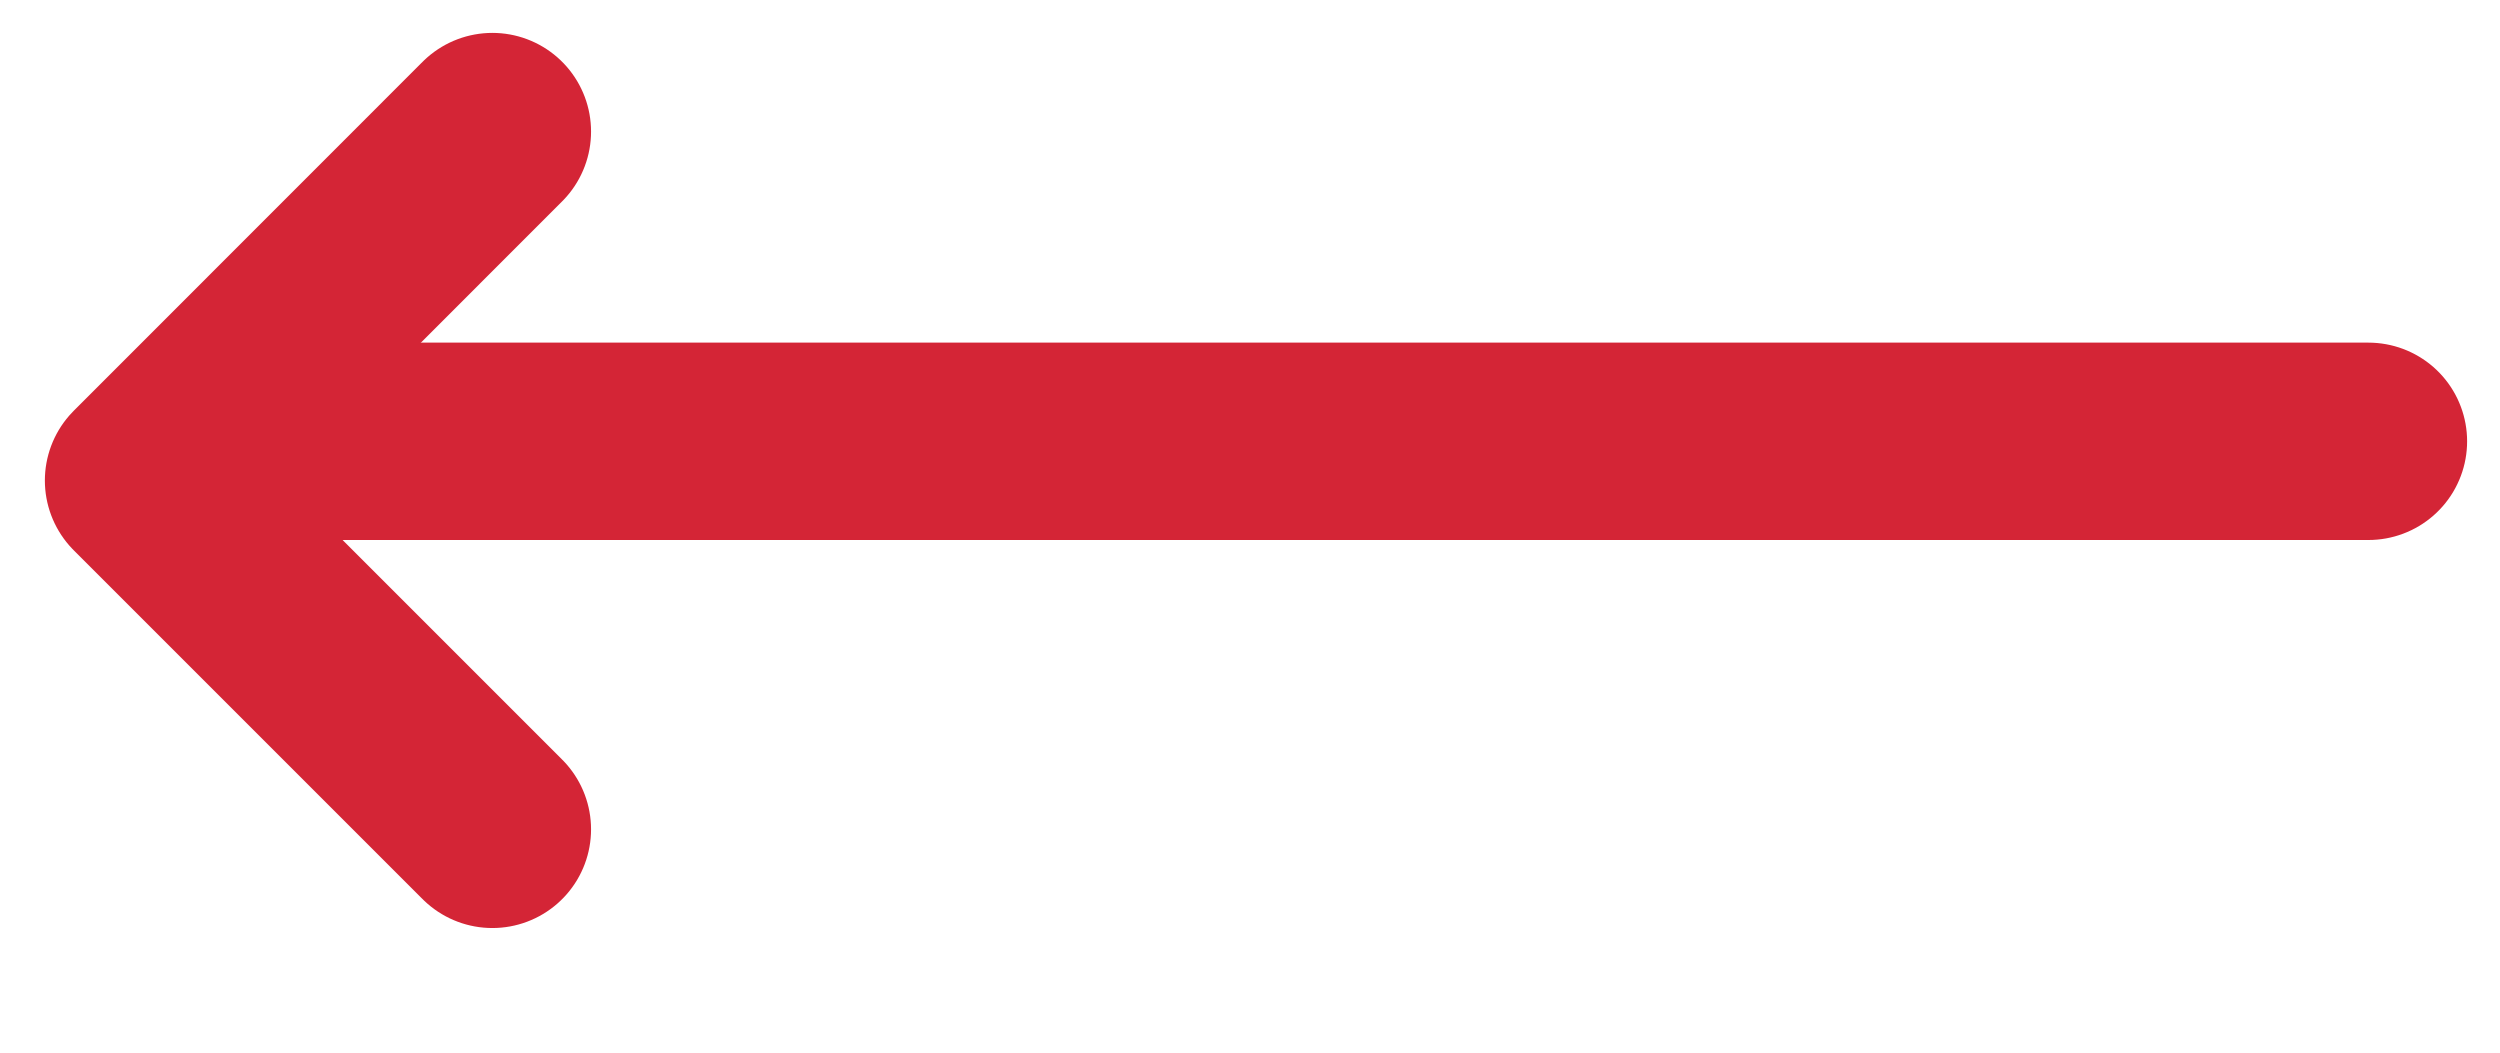
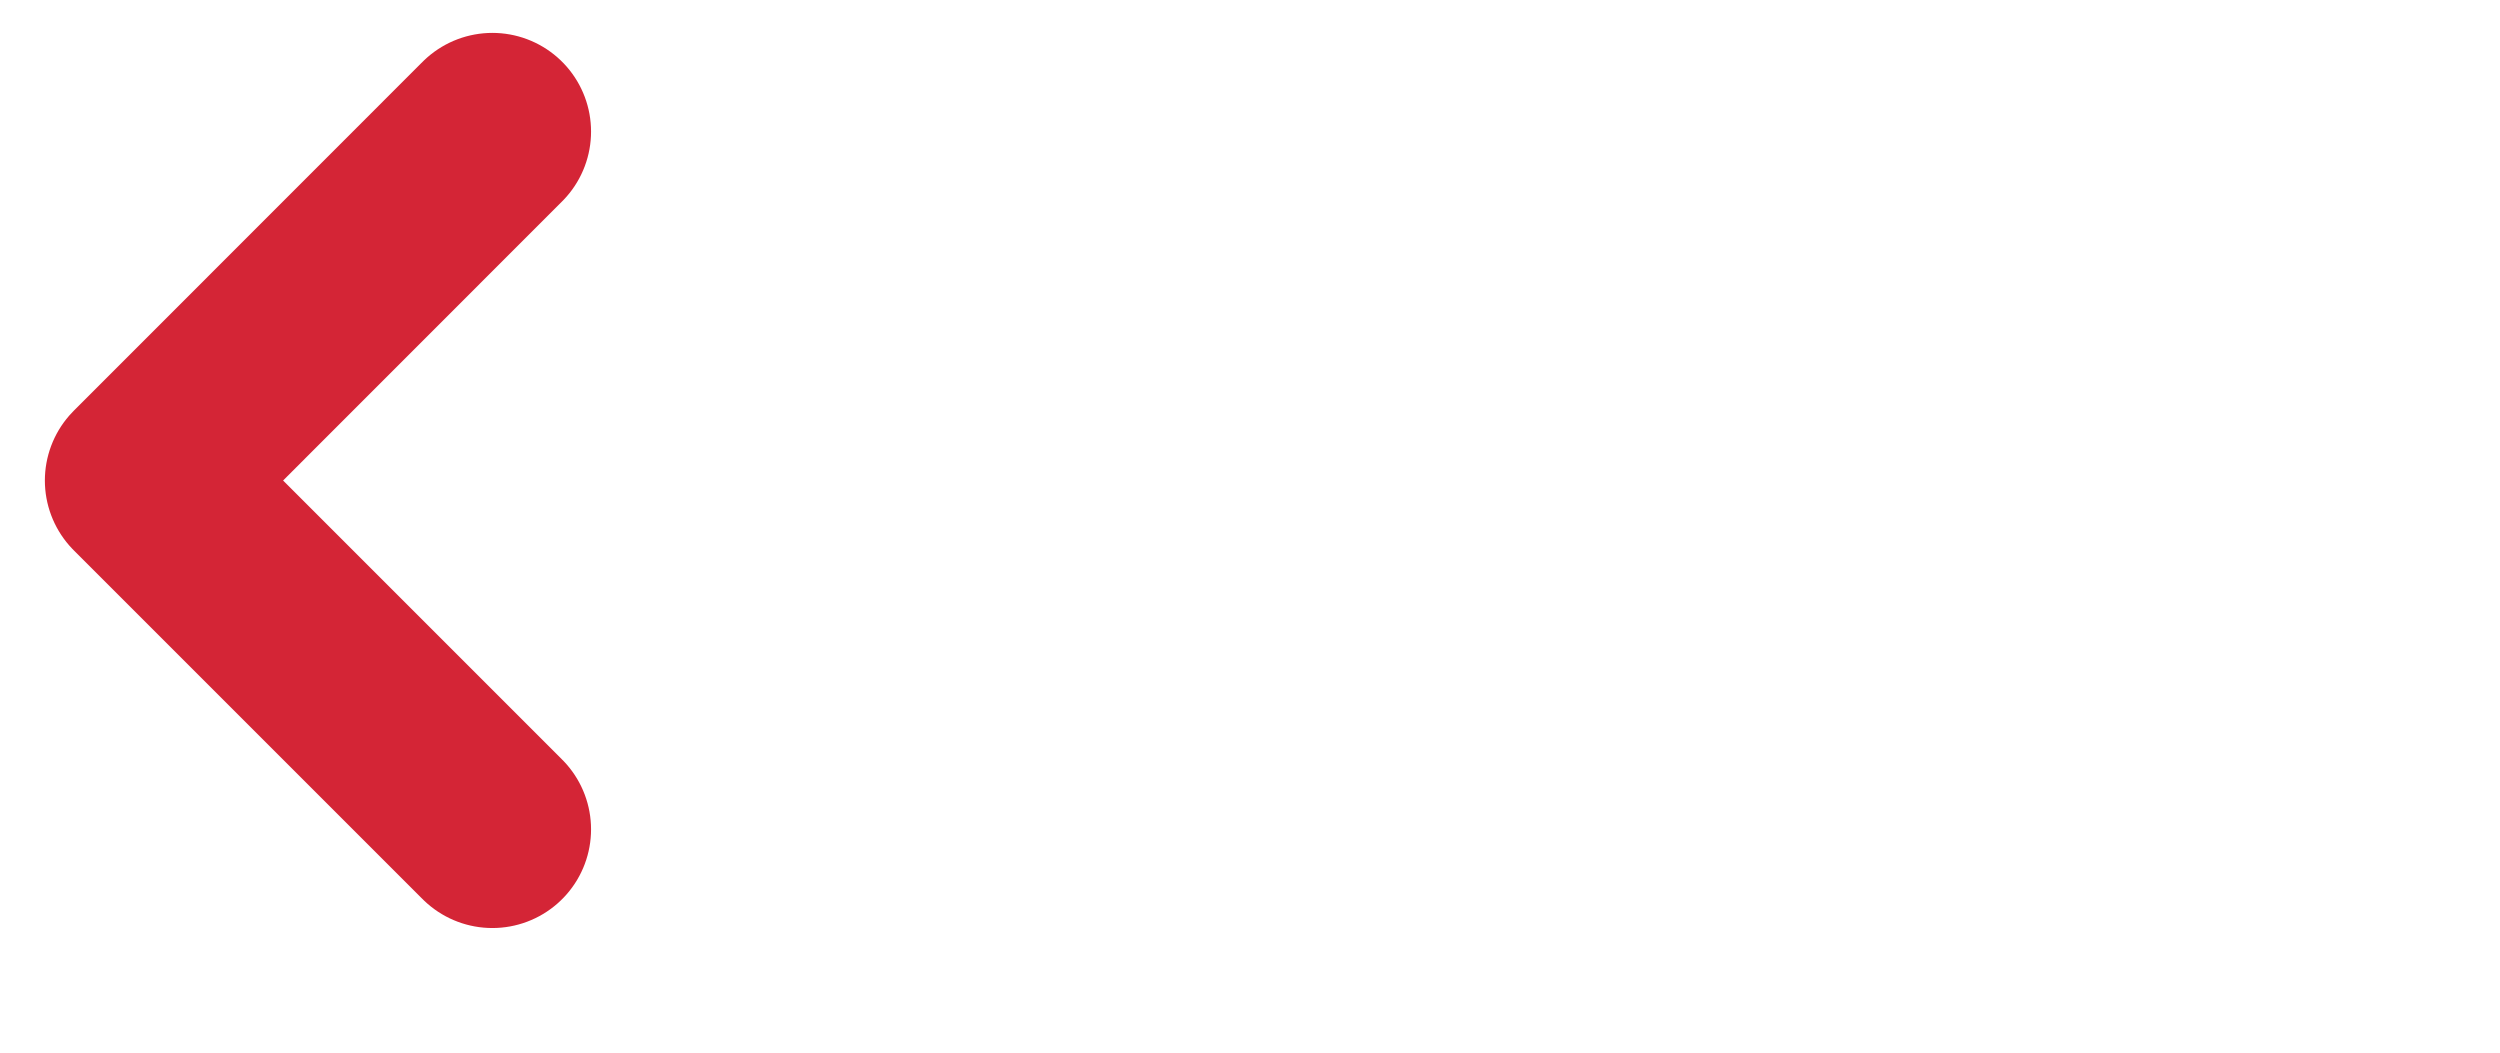
<svg xmlns="http://www.w3.org/2000/svg" width="19px" height="8px" viewBox="0 0 19 8" version="1.1">
  <title>Group 9</title>
  <g id="Page-1" stroke="none" stroke-width="1" fill="none" fill-rule="evenodd" stroke-linecap="round" stroke-linejoin="round">
    <g id="Our-Community" transform="translate(-530, -2272)" stroke="#D42536" stroke-width="1.5">
      <g id="Group-11-Copy" transform="translate(539.5, 2275.5) scale(-1, 1) translate(-539.5, -2275.5) translate(520, 2256)">
        <g id="Group-9" transform="translate(11, 17)">
-           <line x1="15.909" y1="2.354" x2="5.03597164e-13" y2="2.354" id="Path" />
          <polyline id="Path" points="14.258 5.303 16.909 2.652 14.258 -1.37223566e-13" />
        </g>
      </g>
    </g>
  </g>
</svg>